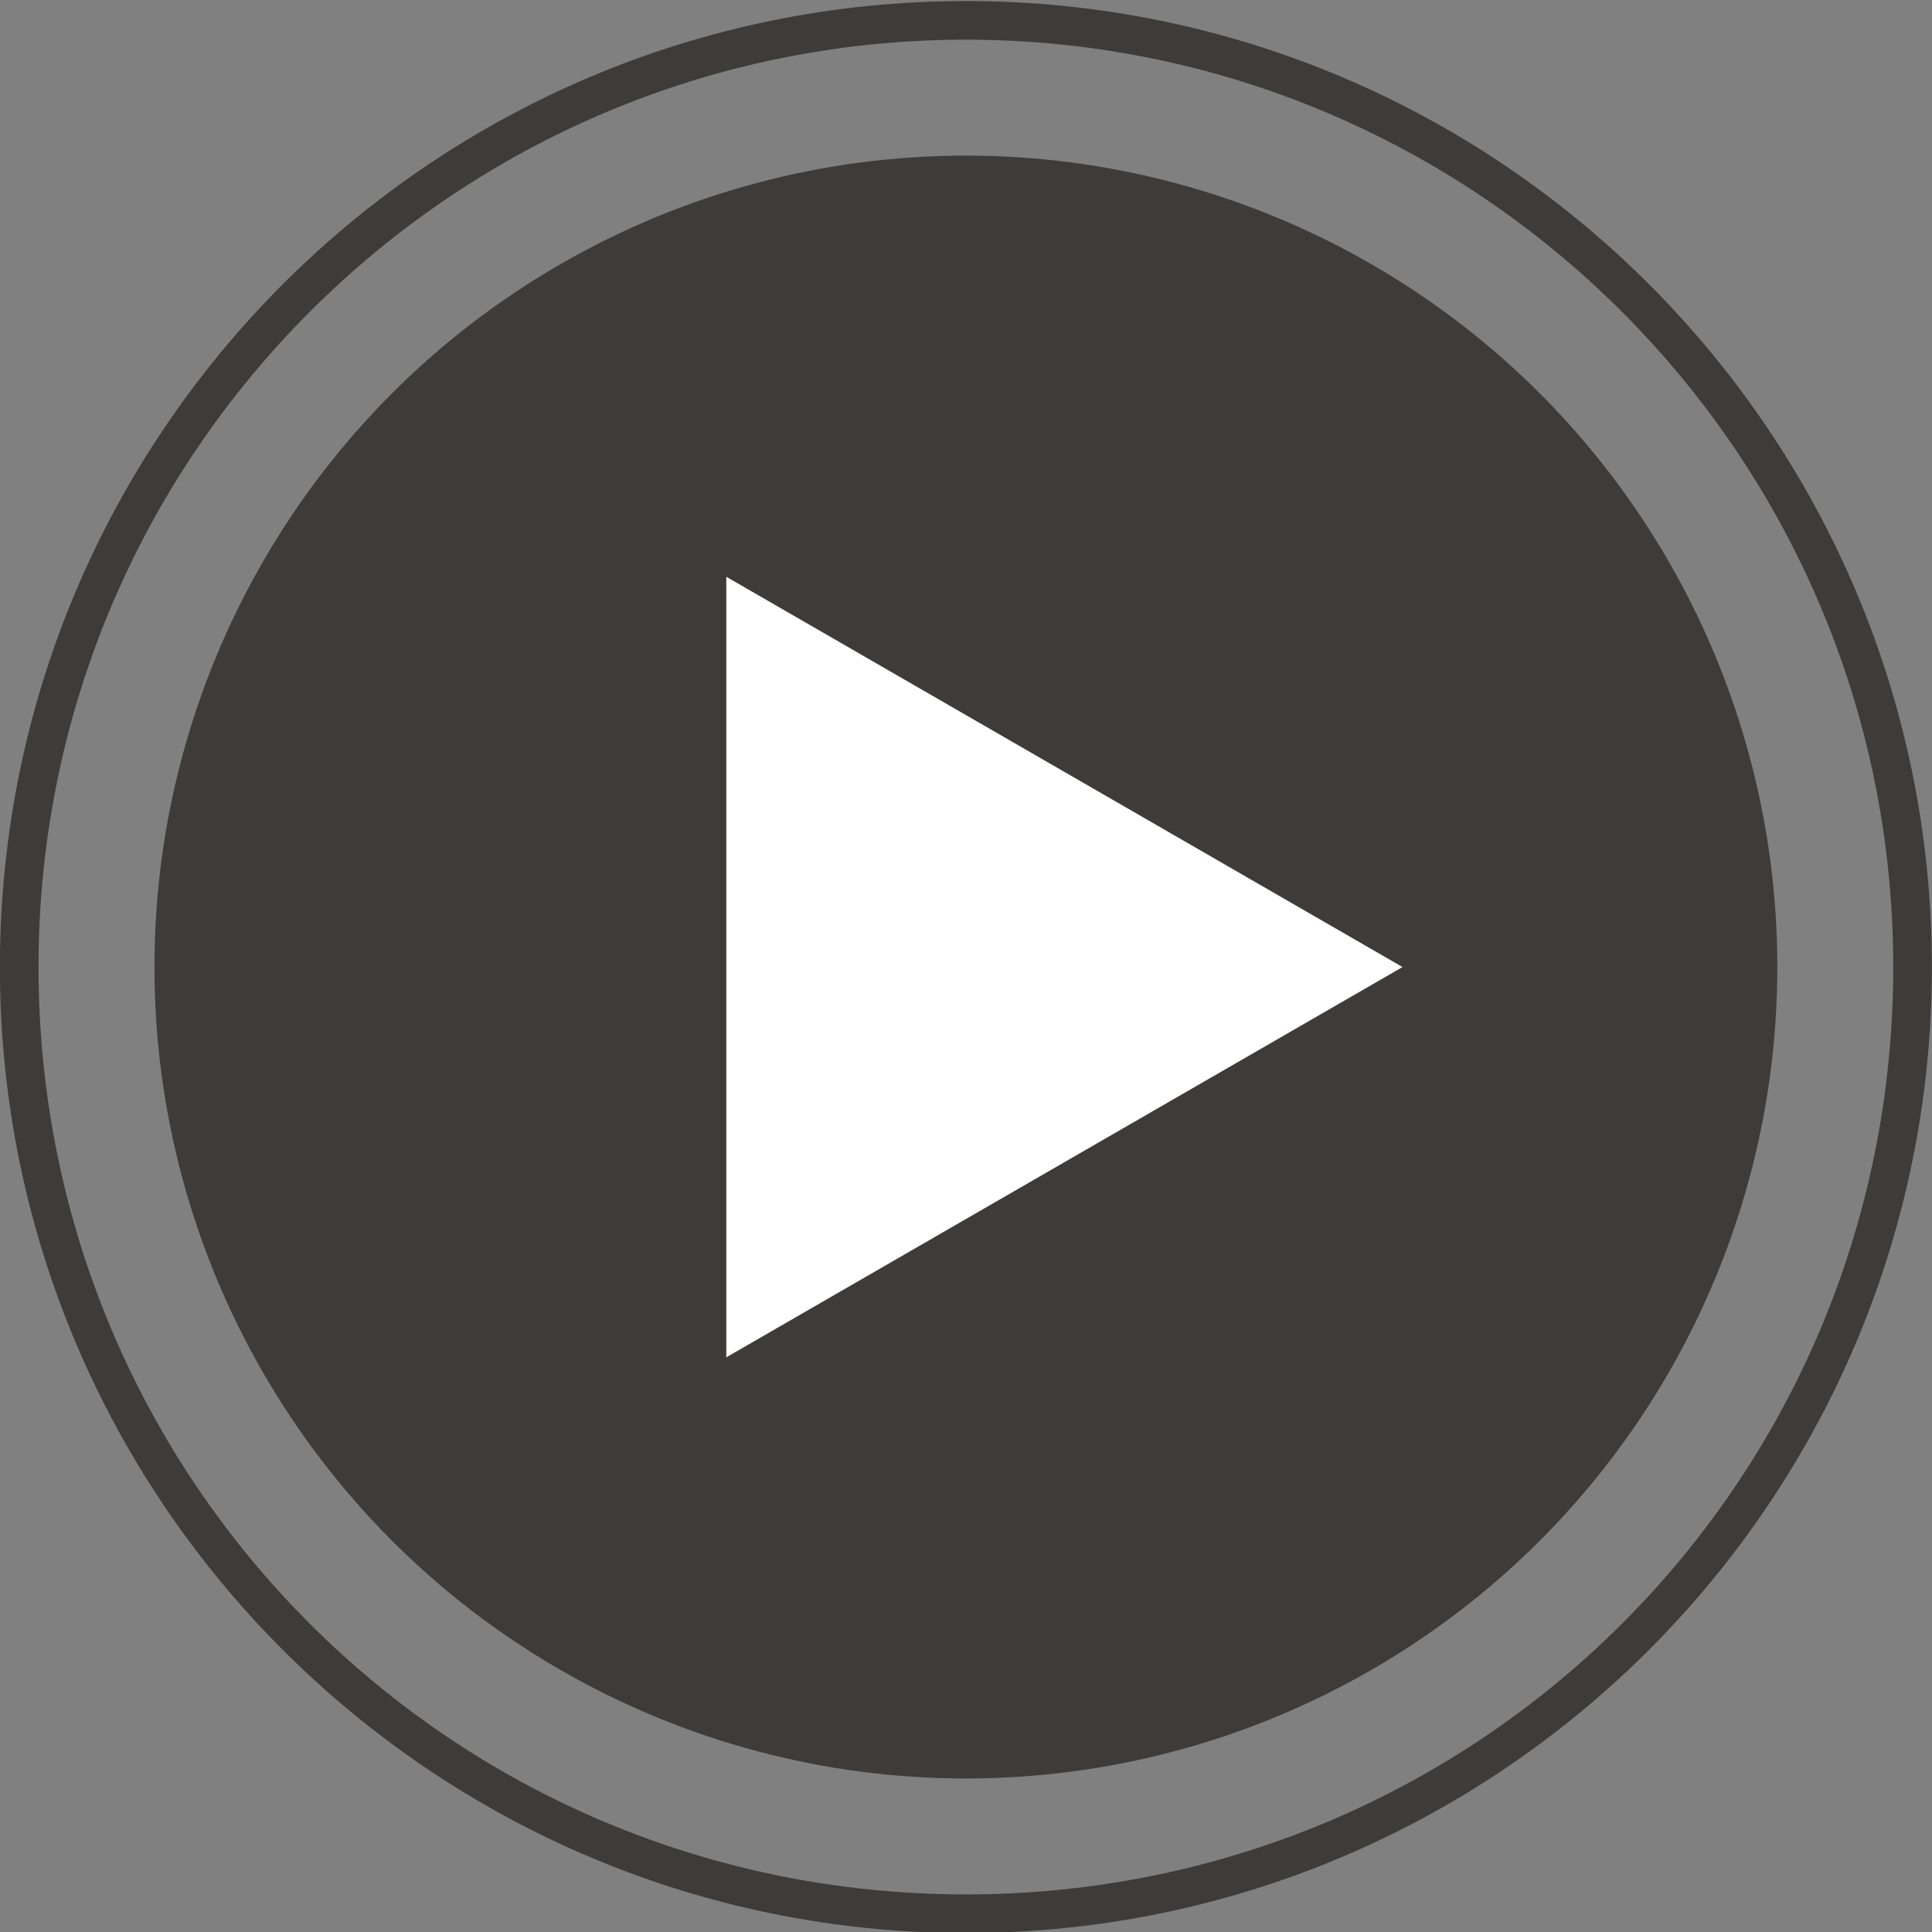
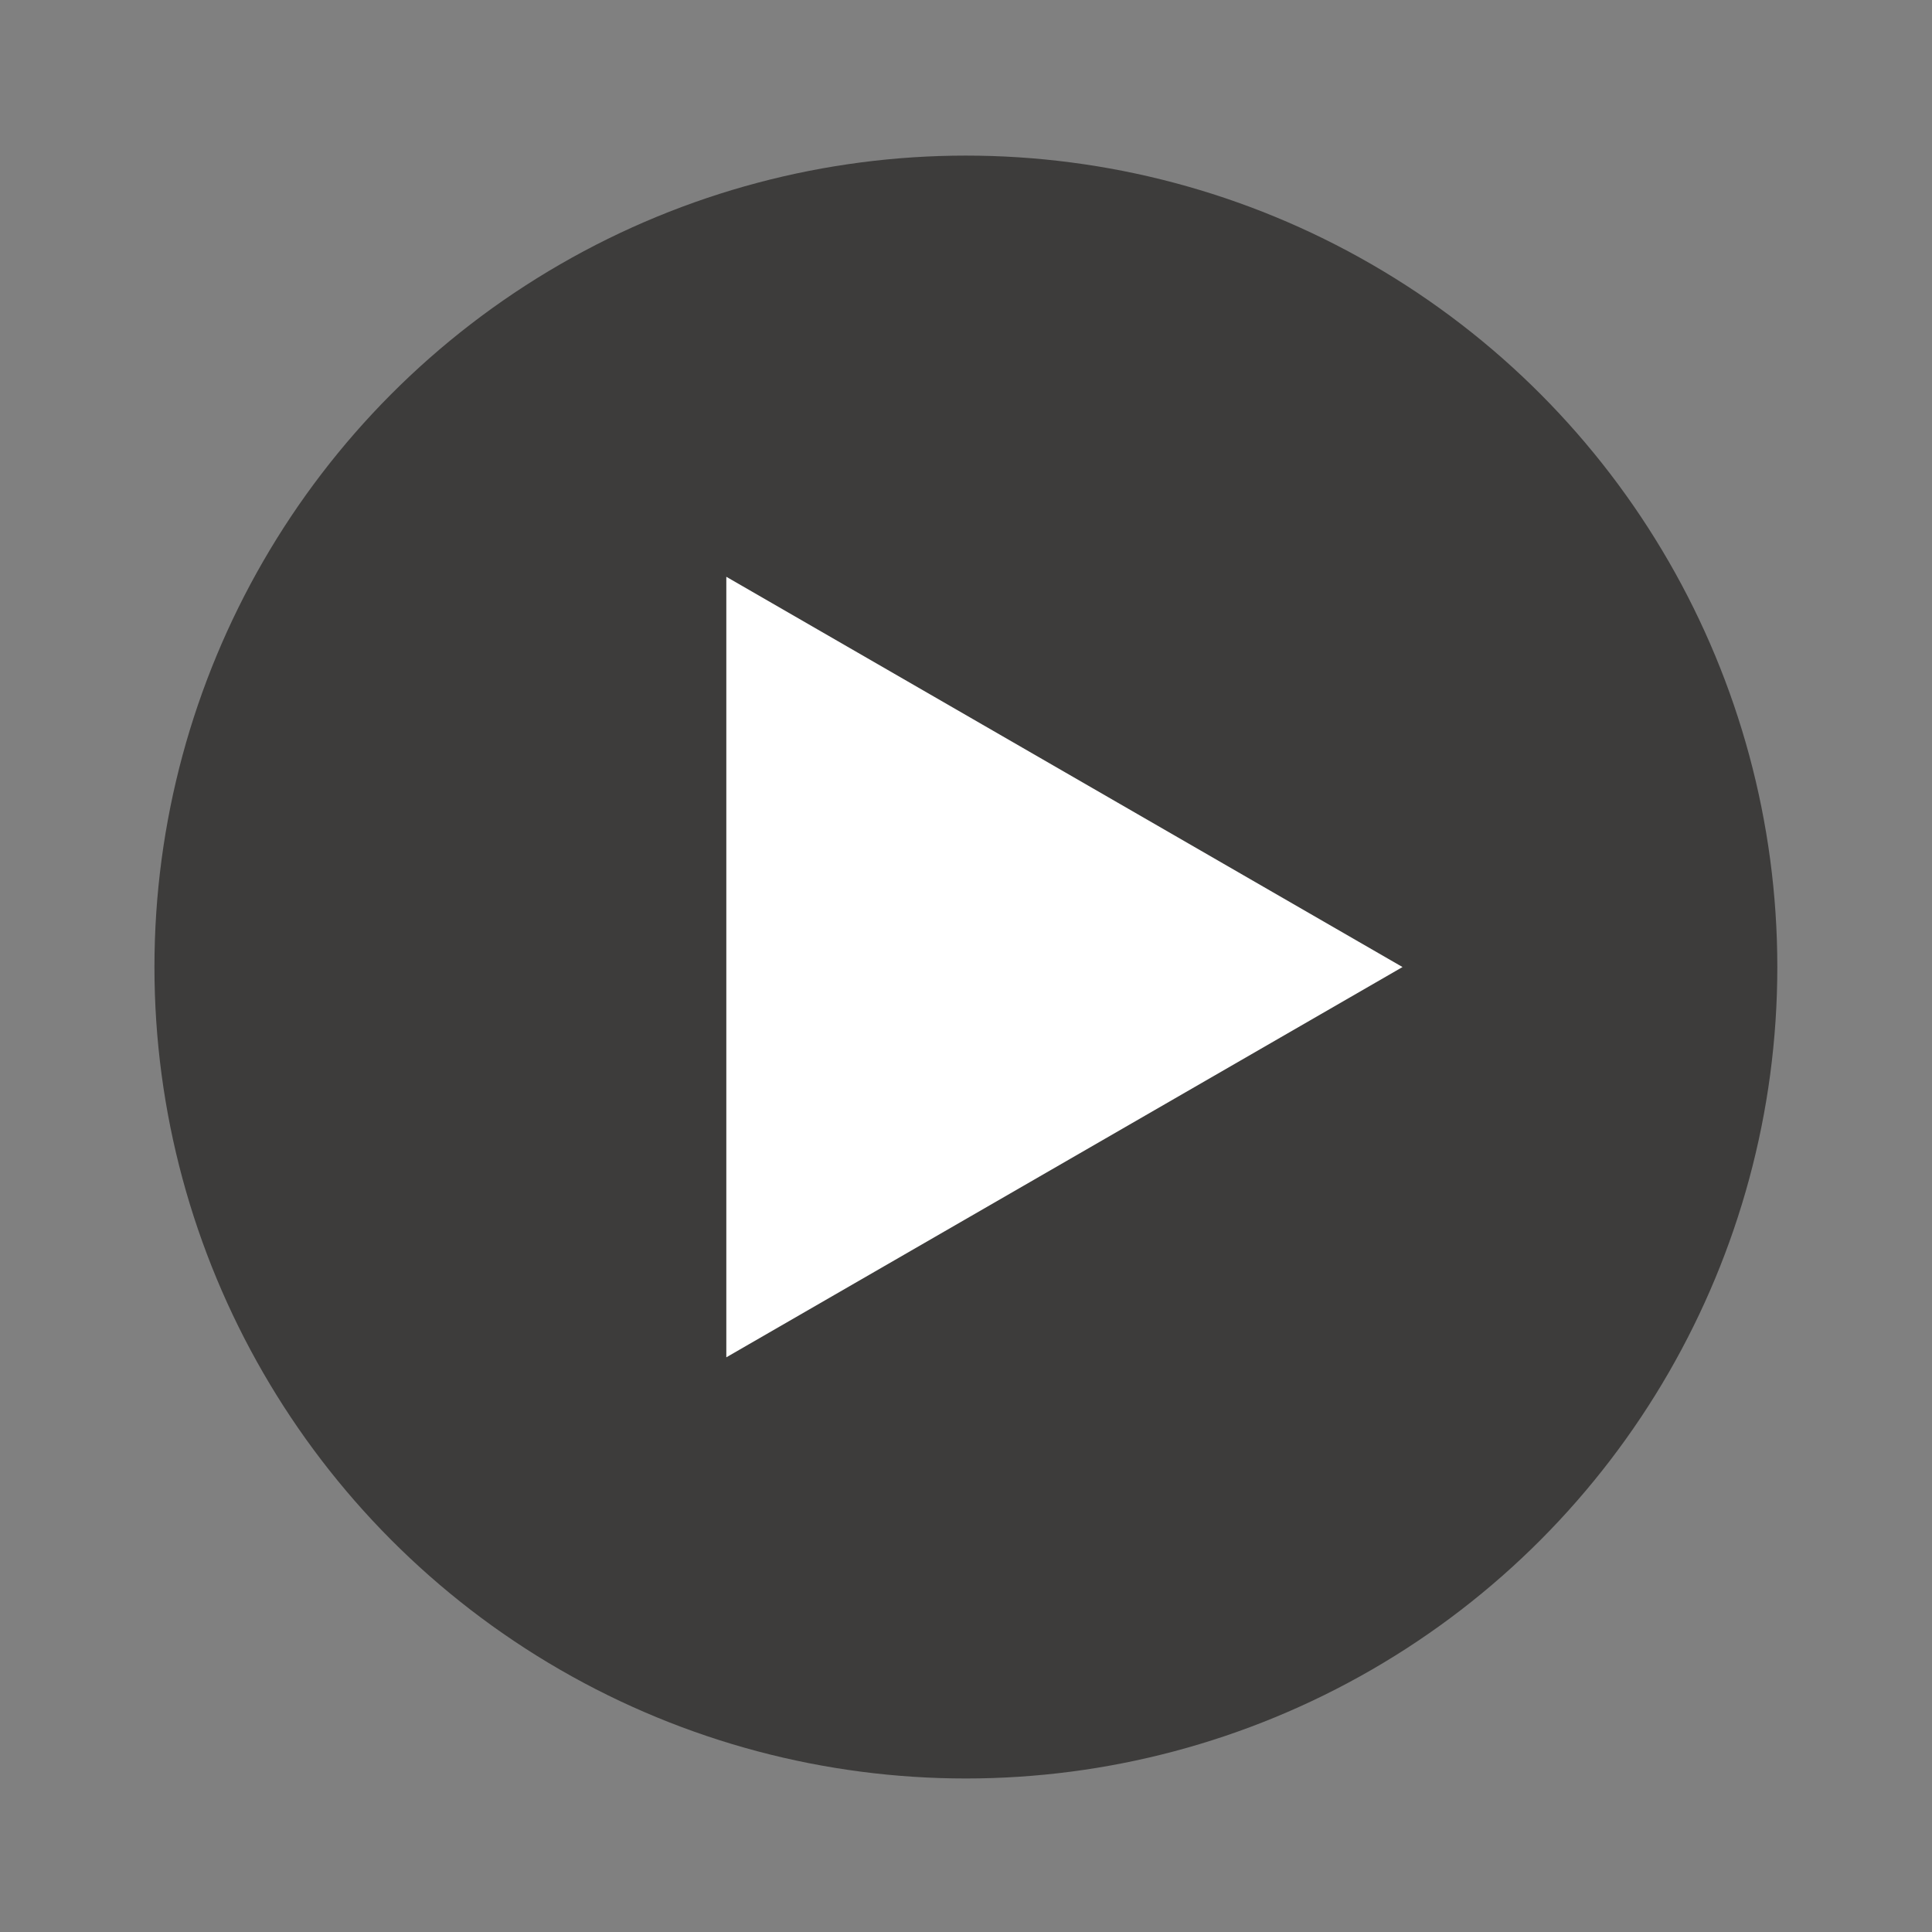
<svg xmlns="http://www.w3.org/2000/svg" version="1.1" id="Warstwa_1" x="0px" y="0px" viewBox="0 0 50 50" style="enable-background:new 0 0 50 50;" xml:space="preserve">
  <rect x="0" y="0" width="50" height="50" fill="#808080" stroke="none" />
  <style type="text/css">
	.st0{fill:#3D3C3B;}
	.st1{fill:#FFFFFF;}
</style>
  <g id="icon-FT-2022_YT" transform="translate(1611.197 614.727)">
    <g id="Group_211">
-       <path id="Path_58" class="st0" d="M-1586.2-564.7c-13.8,0-25-11.2-25-25s11.2-25,25-25s25,11.2,25,25    C-1561.2-575.9-1572.4-564.7-1586.2-564.7z M-1586.2-613.7c-13.2,0-24,10.7-24,24s10.7,24,24,24s24-10.7,24-24    C-1562.2-603-1573-613.7-1586.2-613.7z" />
      <circle id="Ellipse_23" class="st0" cx="-1586.2" cy="-589.7" r="21" />
    </g>
    <path id="Path_59" class="st1" d="M-1574.9-589.7l-17.5-10.1v20.2L-1574.9-589.7z" />
  </g>
</svg>